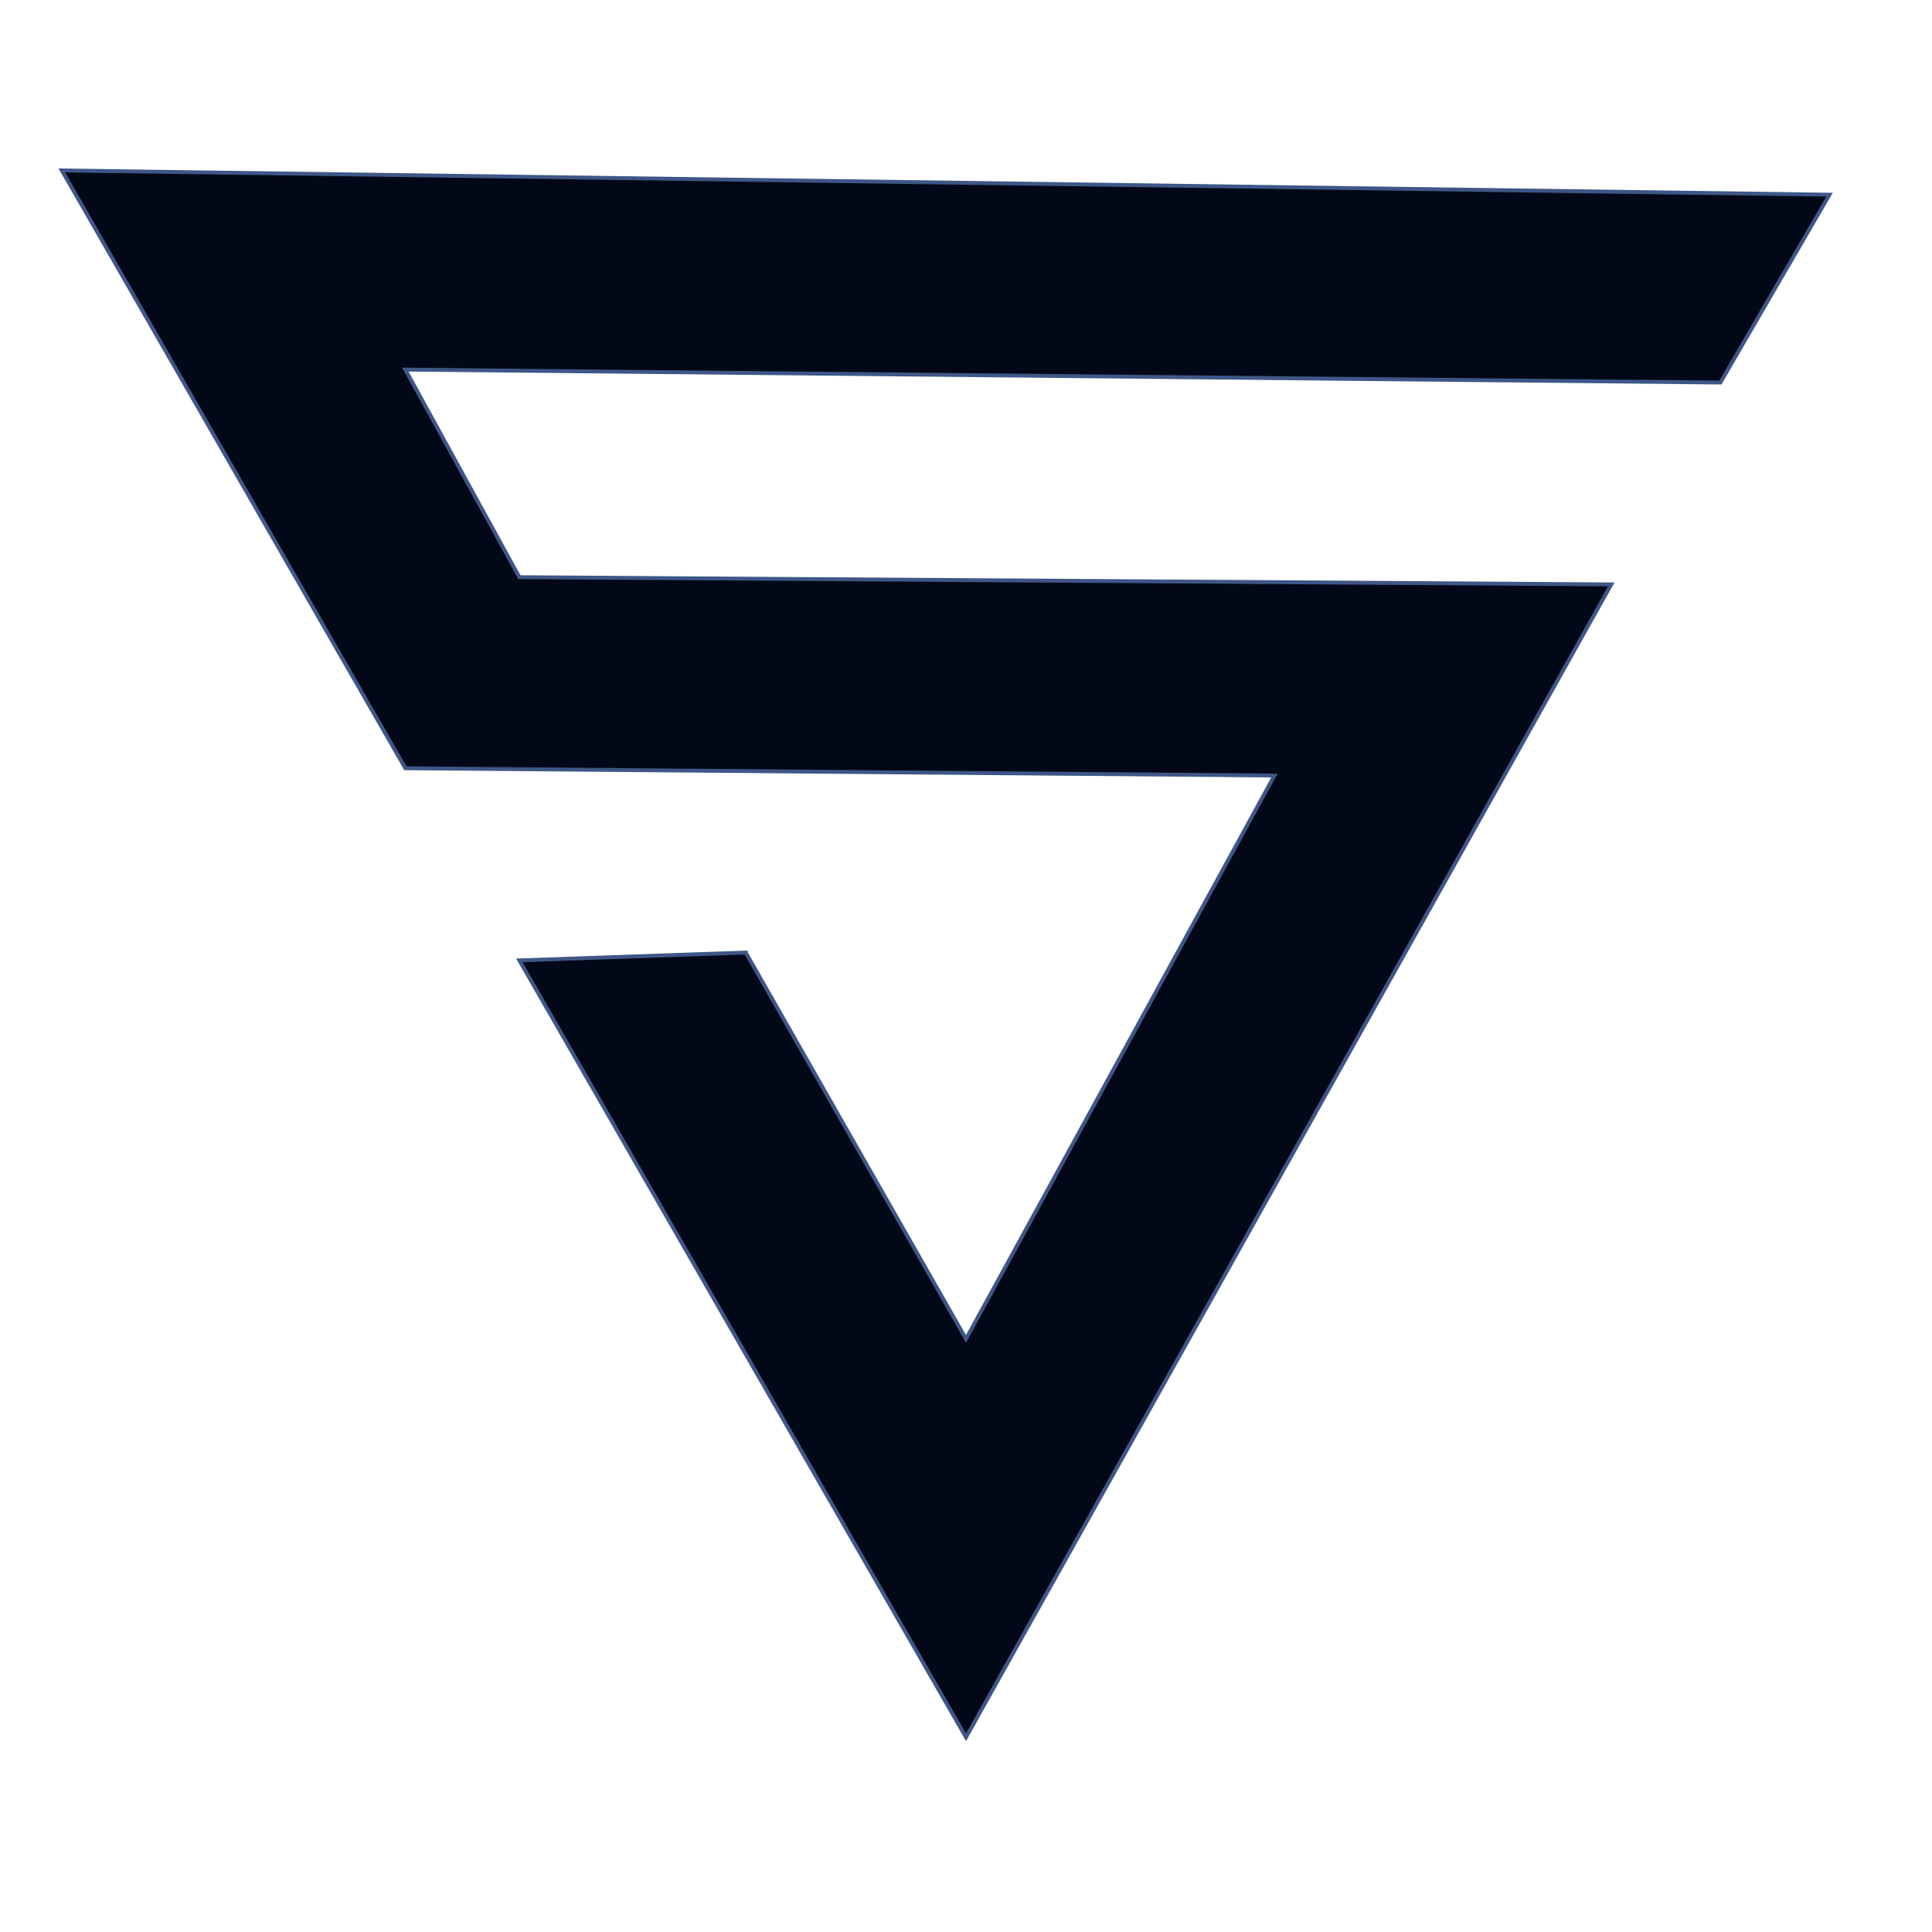
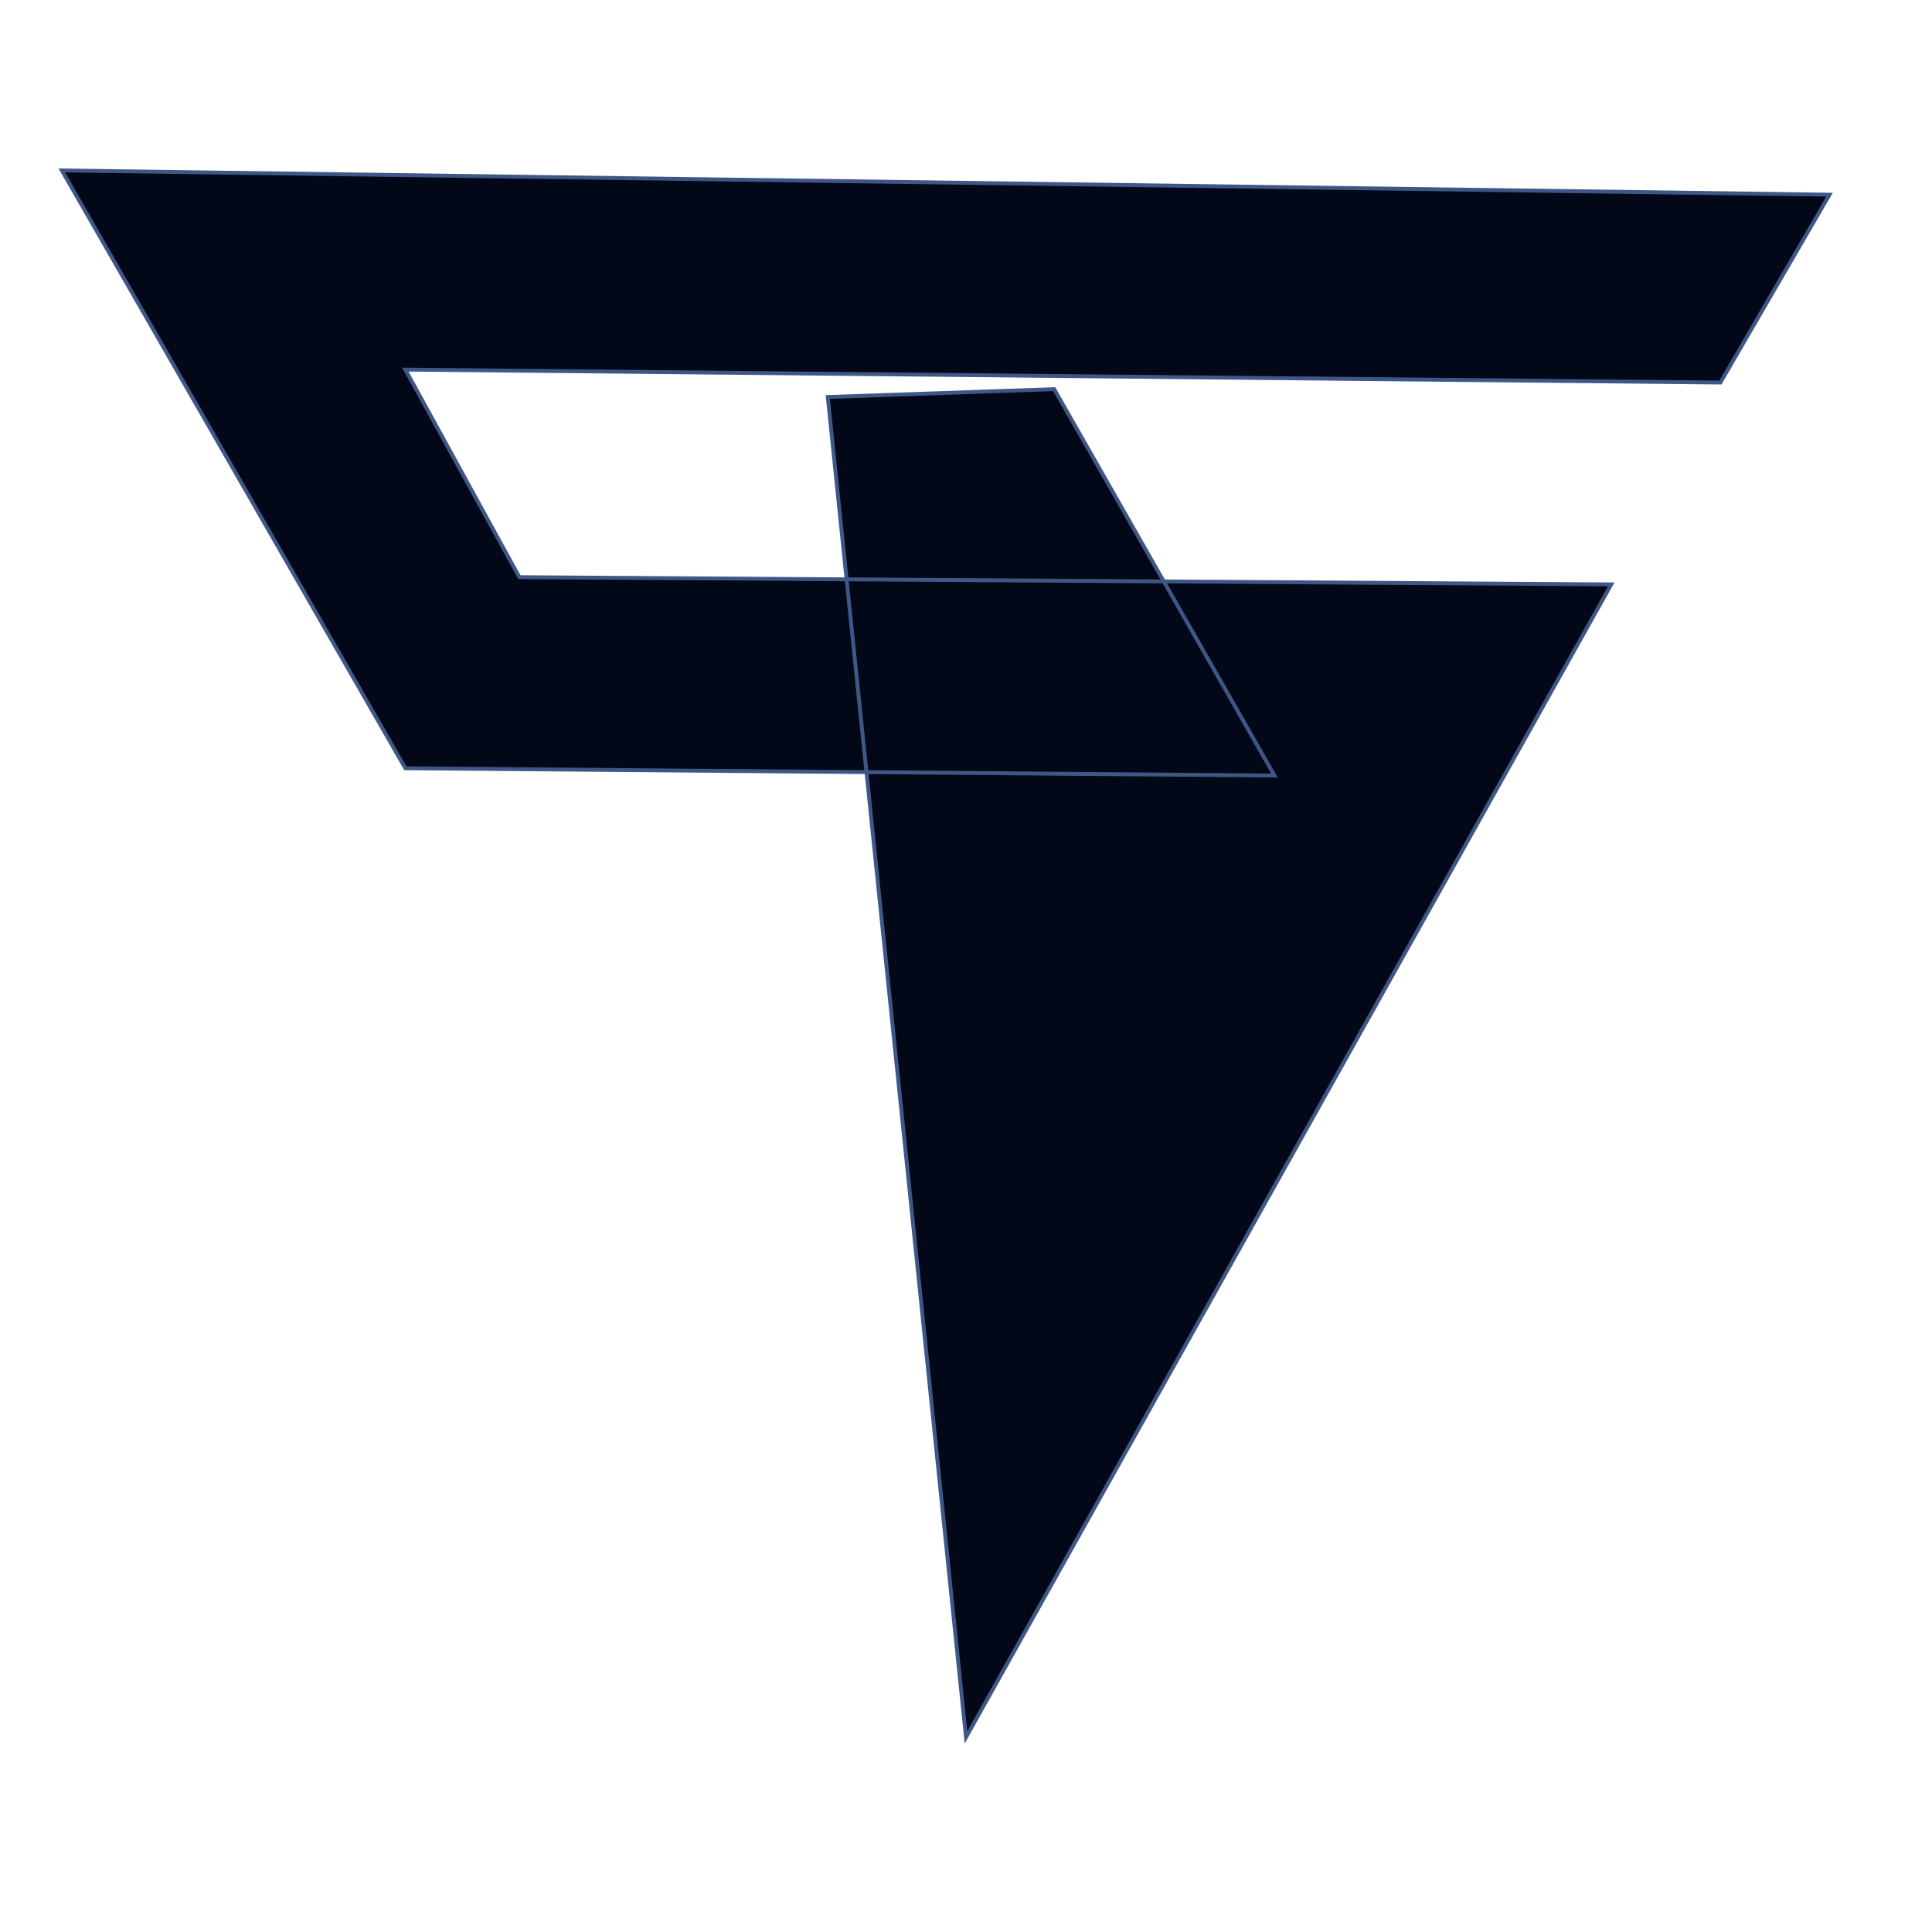
<svg xmlns="http://www.w3.org/2000/svg" id="eeq5Dt02ZsP1" viewBox="0 0 375 375" shape-rendering="geometricPrecision" text-rendering="geometricPrecision">
-   <path d="M12.008,33.082L78.676,149.117l168.691,1.414L187.5,259.883l-42.754-74.996-43.941,1.523L187.5,337.207L312.746,113.43l-211.941-1.402L78.676,71.738L333.93,74.25l21.172-36.461-343.094-4.707Z" fill="#020817" stroke="#3f5787" stroke-width="0.75" />
+   <path d="M12.008,33.082L78.676,149.117l168.691,1.414l-42.754-74.996-43.941,1.523L187.5,337.207L312.746,113.43l-211.941-1.402L78.676,71.738L333.93,74.25l21.172-36.461-343.094-4.707Z" fill="#020817" stroke="#3f5787" stroke-width="0.75" />
</svg>